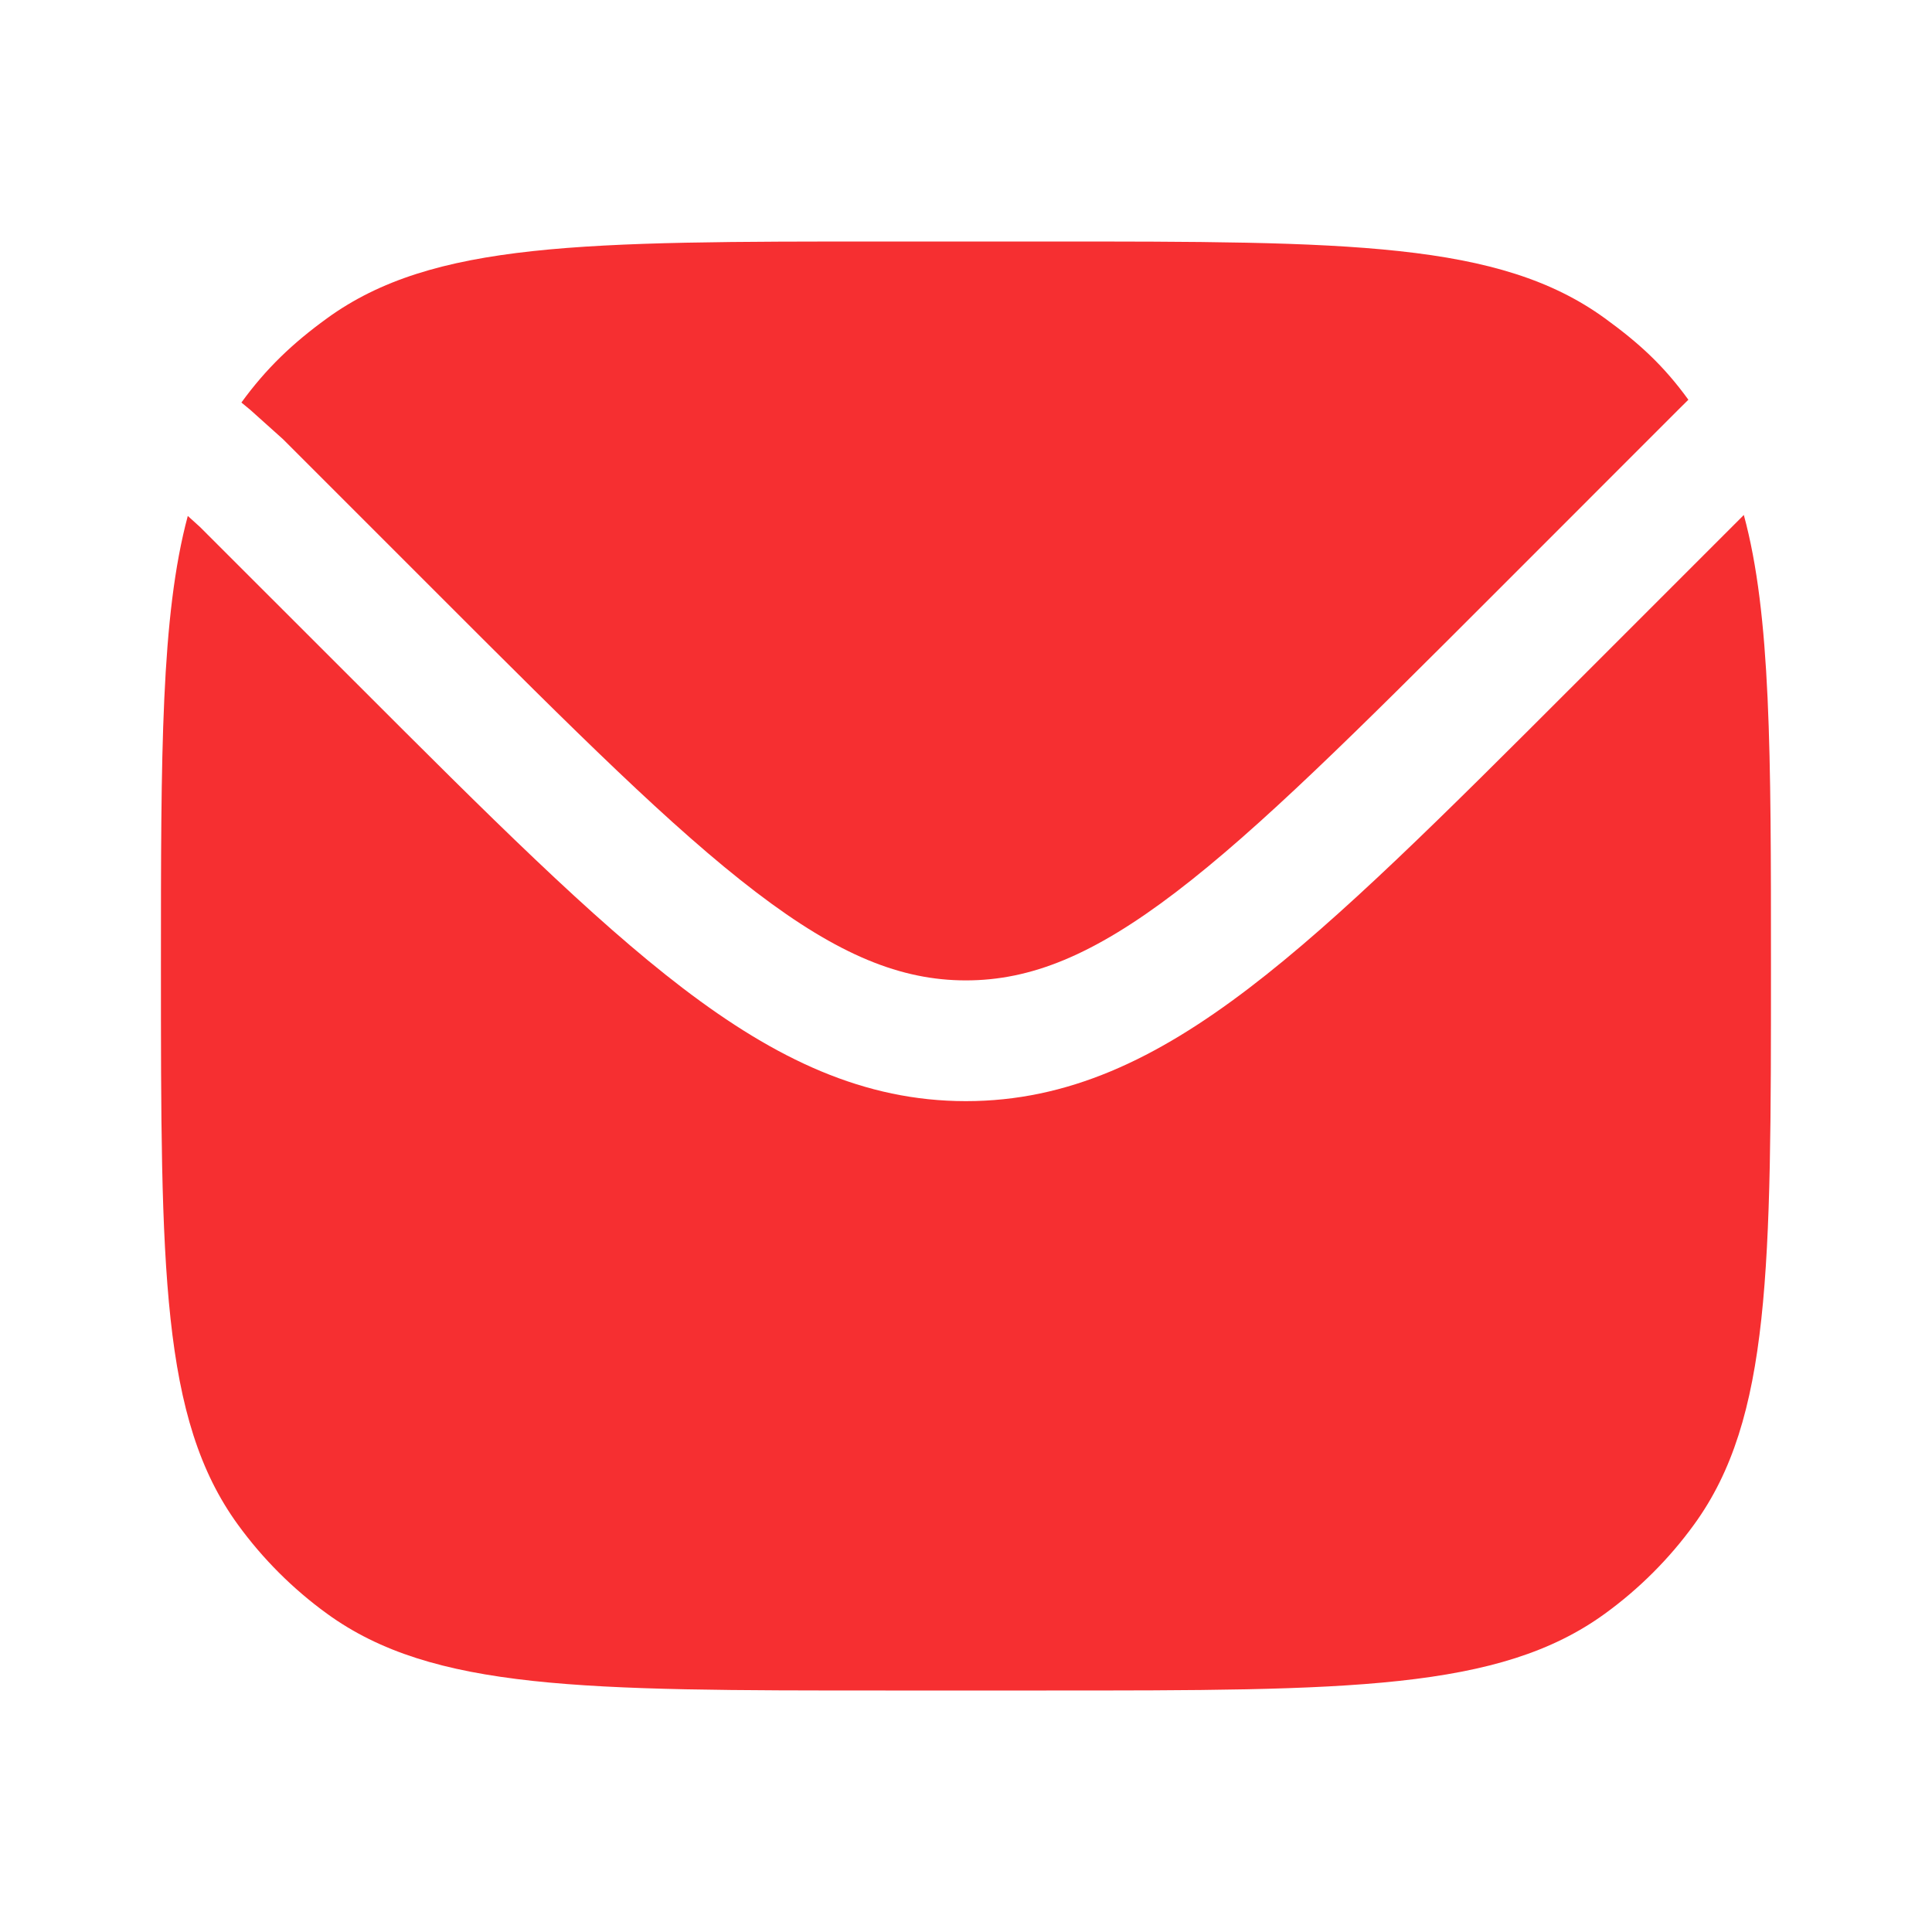
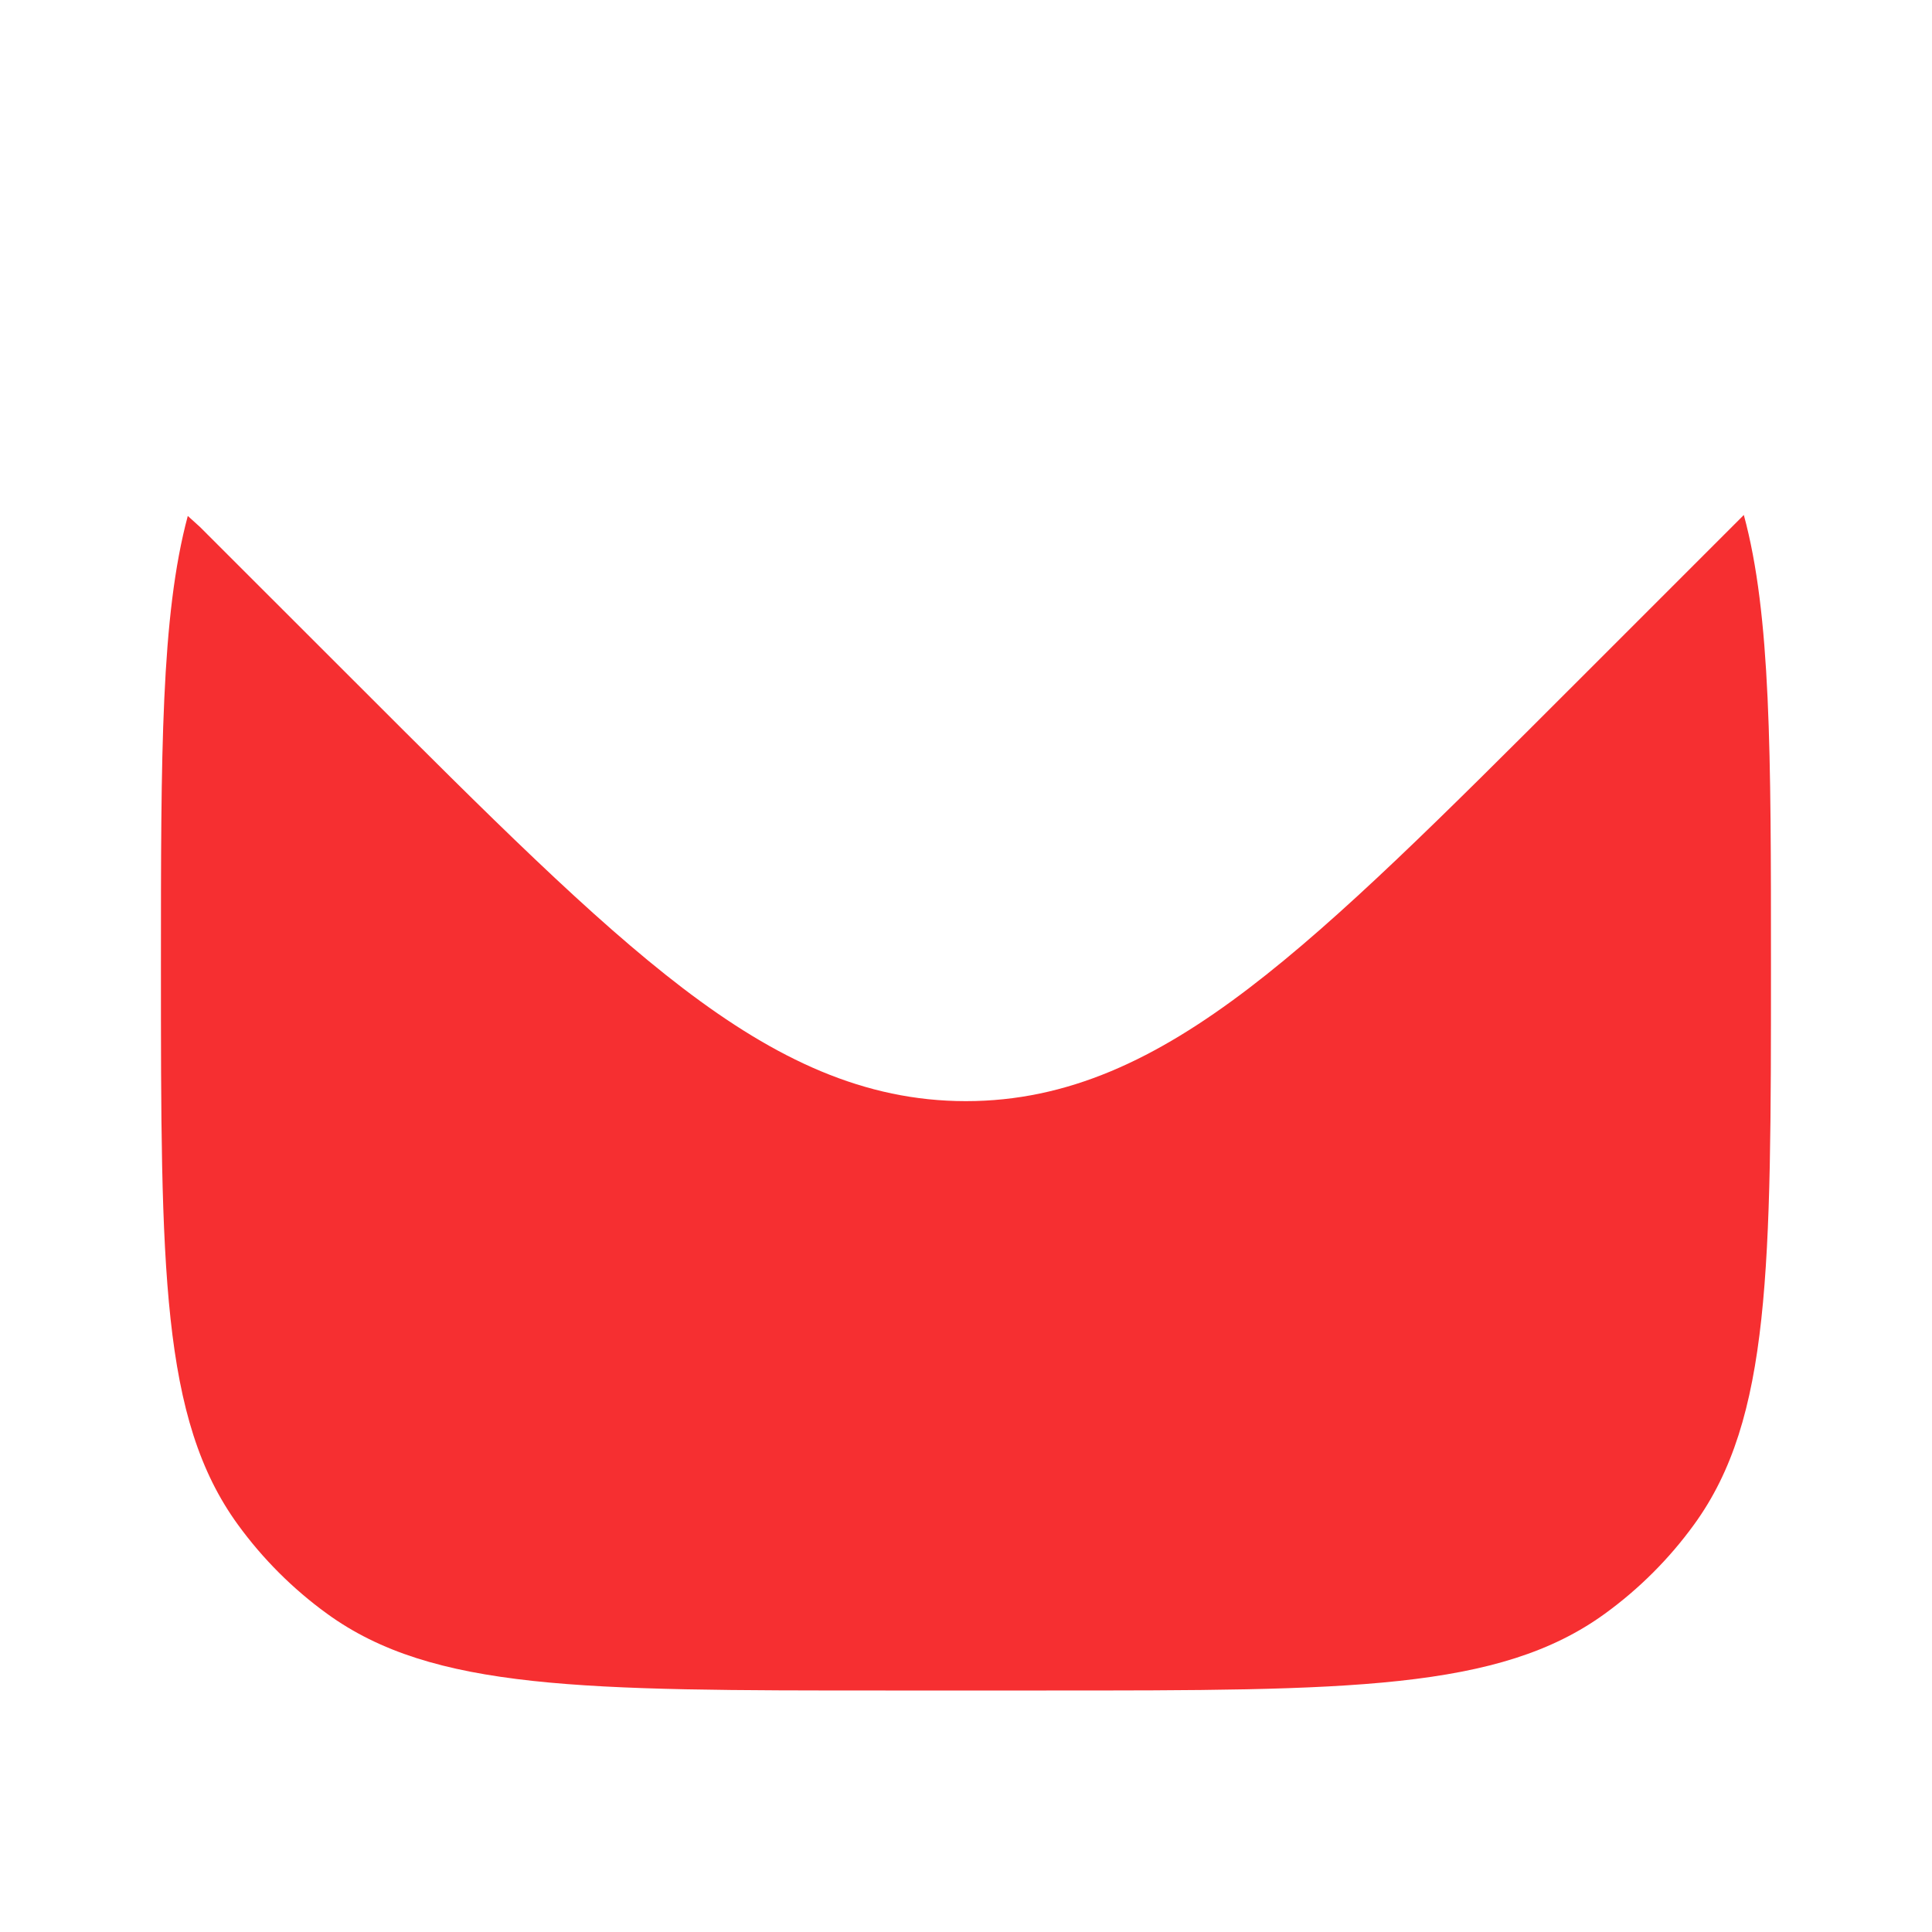
<svg xmlns="http://www.w3.org/2000/svg" width="20" height="20" viewBox="0 0 20 20" fill="none">
  <path d="M1.944 5.341C1.666 6.375 1.666 7.8 1.666 10C1.666 13.125 1.666 14.687 2.462 15.782C2.719 16.136 3.03 16.447 3.384 16.704C4.479 17.5 6.041 17.5 9.166 17.5H10.833C13.957 17.5 15.52 17.5 16.615 16.704C16.969 16.447 17.28 16.136 17.537 15.782C18.333 14.687 18.333 13.125 18.333 10C18.333 7.793 18.333 6.365 18.052 5.331L16.3 7.083C14.94 8.443 13.874 9.509 12.93 10.229C11.964 10.966 11.054 11.399 9.999 11.399C8.945 11.399 8.034 10.966 7.068 10.229C6.125 9.509 5.059 8.443 3.699 7.083L2.069 5.454L1.944 5.341Z" fill="#F62F31" />
-   <path d="M2.499 4.167L2.59 4.242L2.929 4.546L4.549 6.166C5.95 7.567 6.958 8.573 7.827 9.236C8.681 9.888 9.328 10.149 9.999 10.149C10.671 10.149 11.317 9.888 12.172 9.236C13.041 8.573 14.049 7.567 15.45 6.166L17.373 4.242L17.478 4.138C17.221 3.784 16.969 3.553 16.615 3.296C15.52 2.5 13.957 2.5 10.833 2.5H9.166C6.041 2.5 4.479 2.5 3.384 3.296C3.03 3.553 2.756 3.813 2.499 4.167Z" fill="#F62F31" />
</svg>